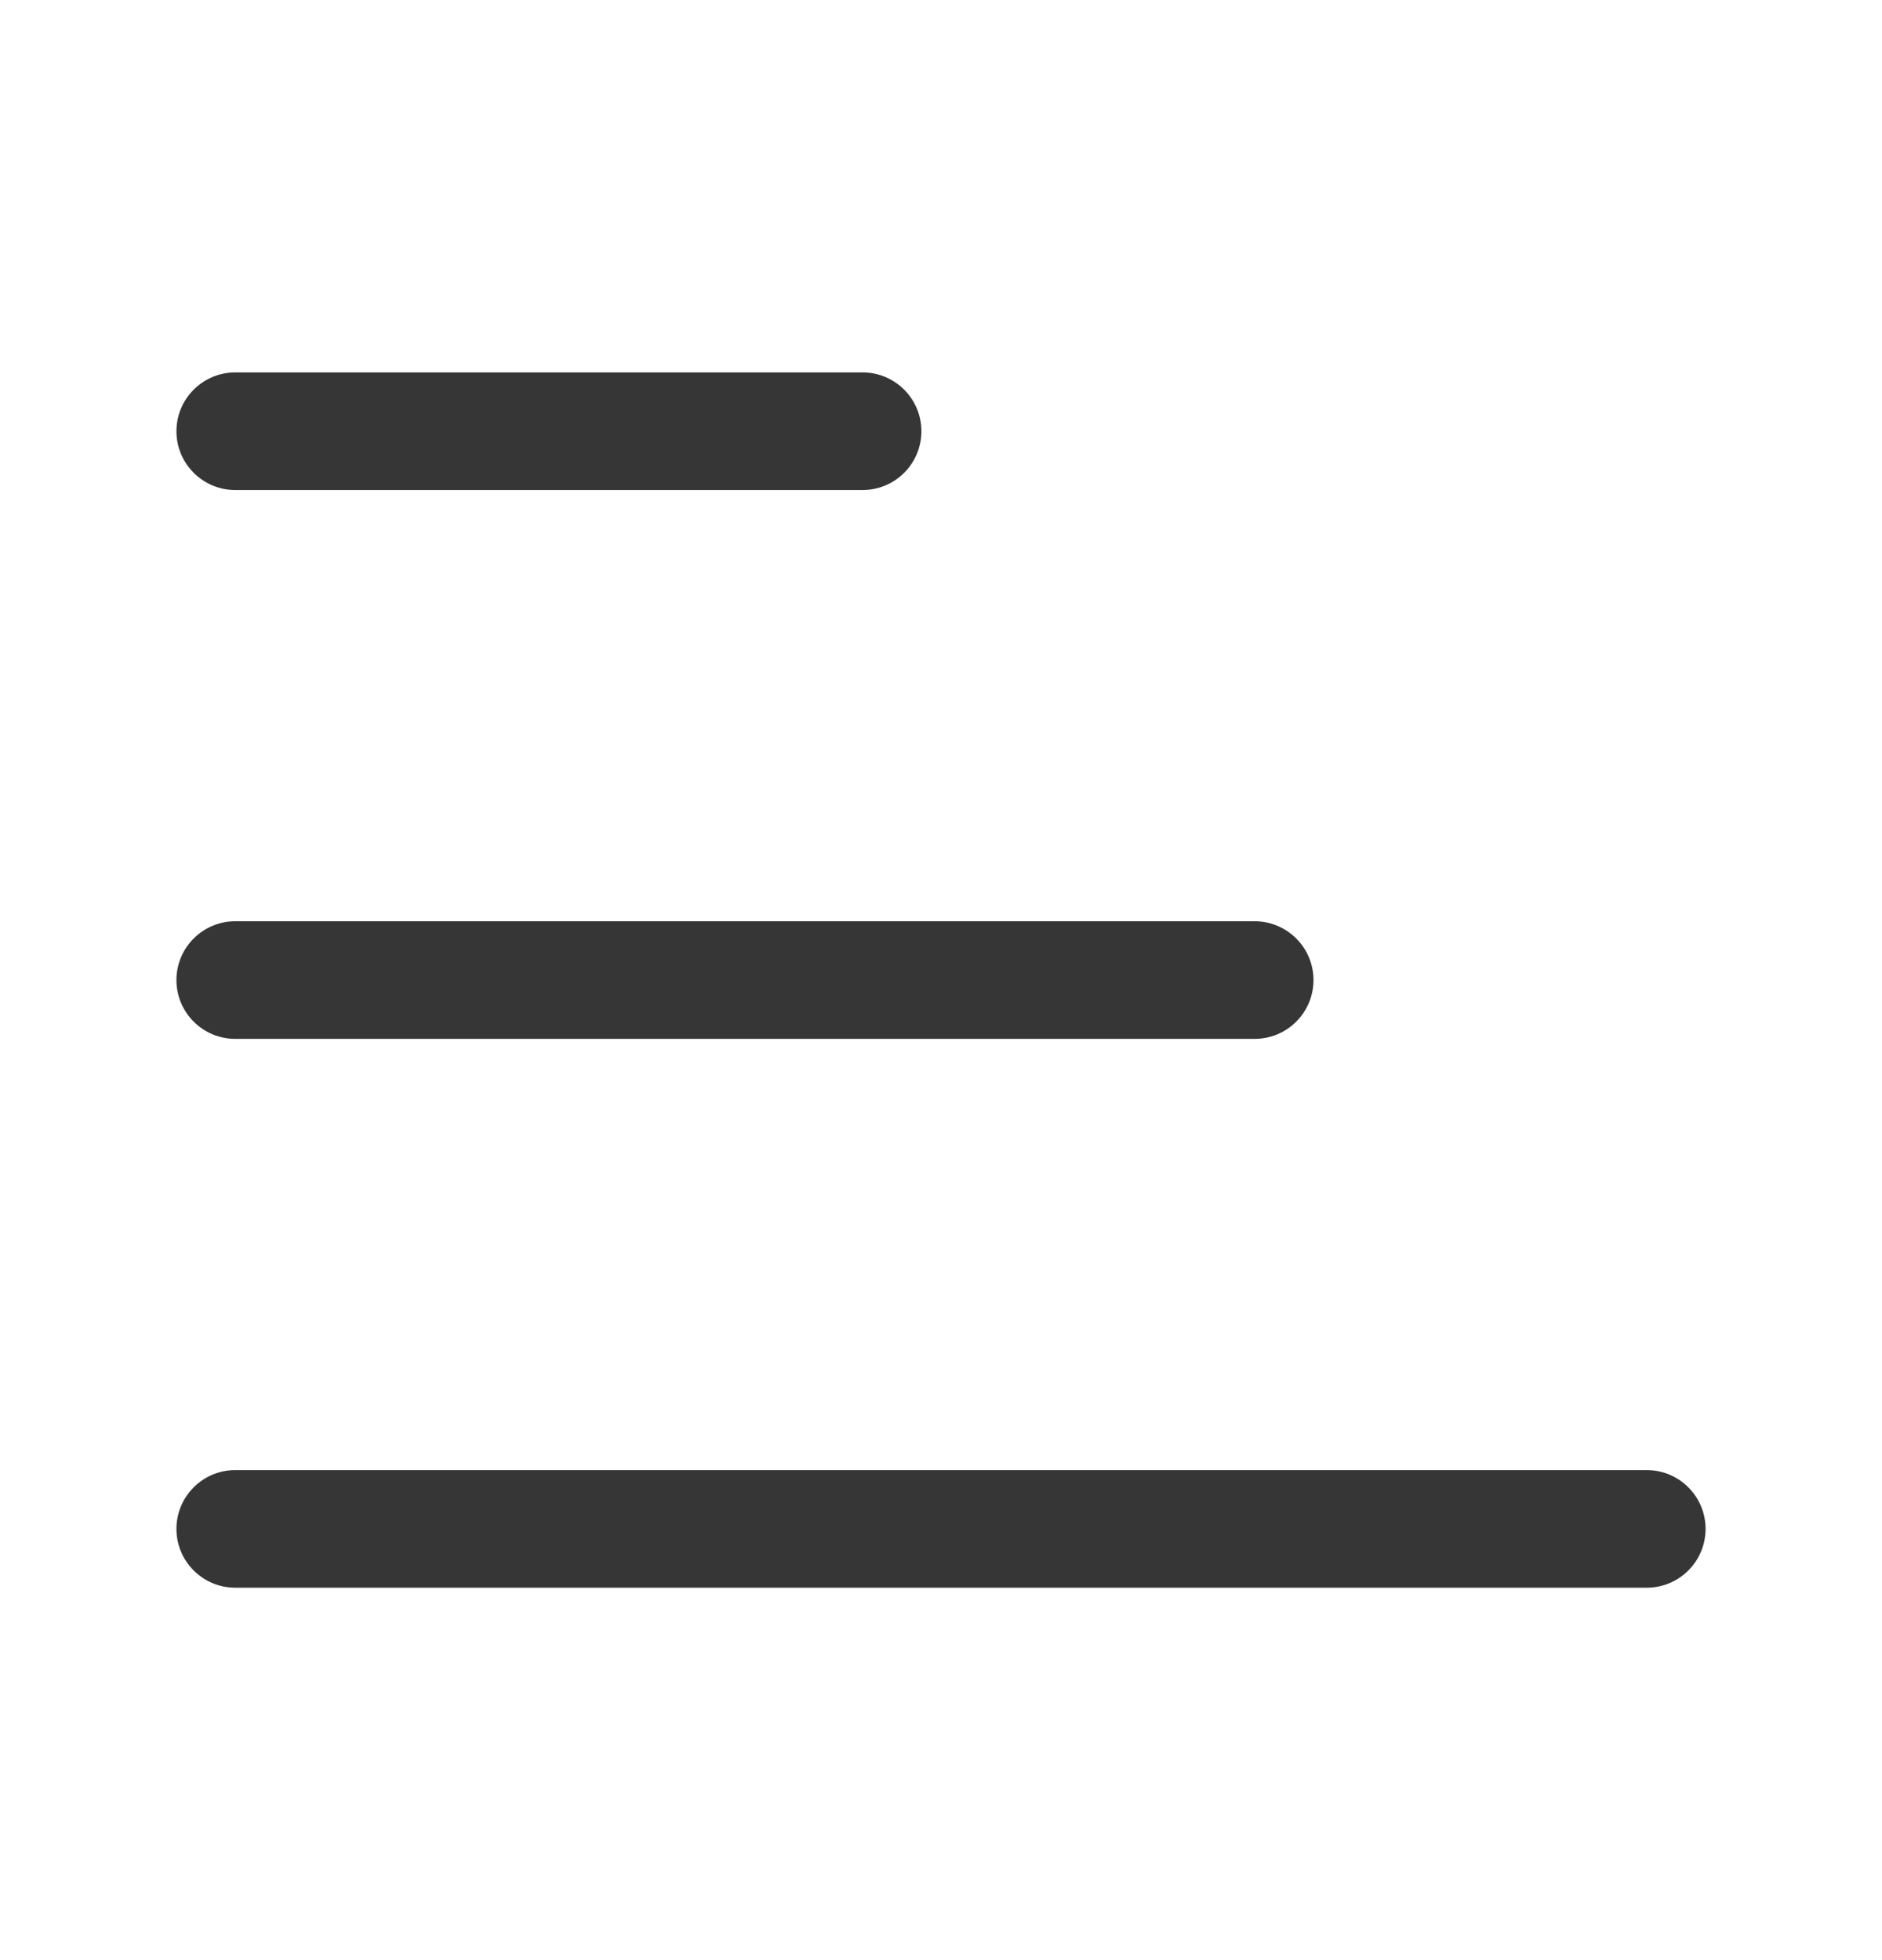
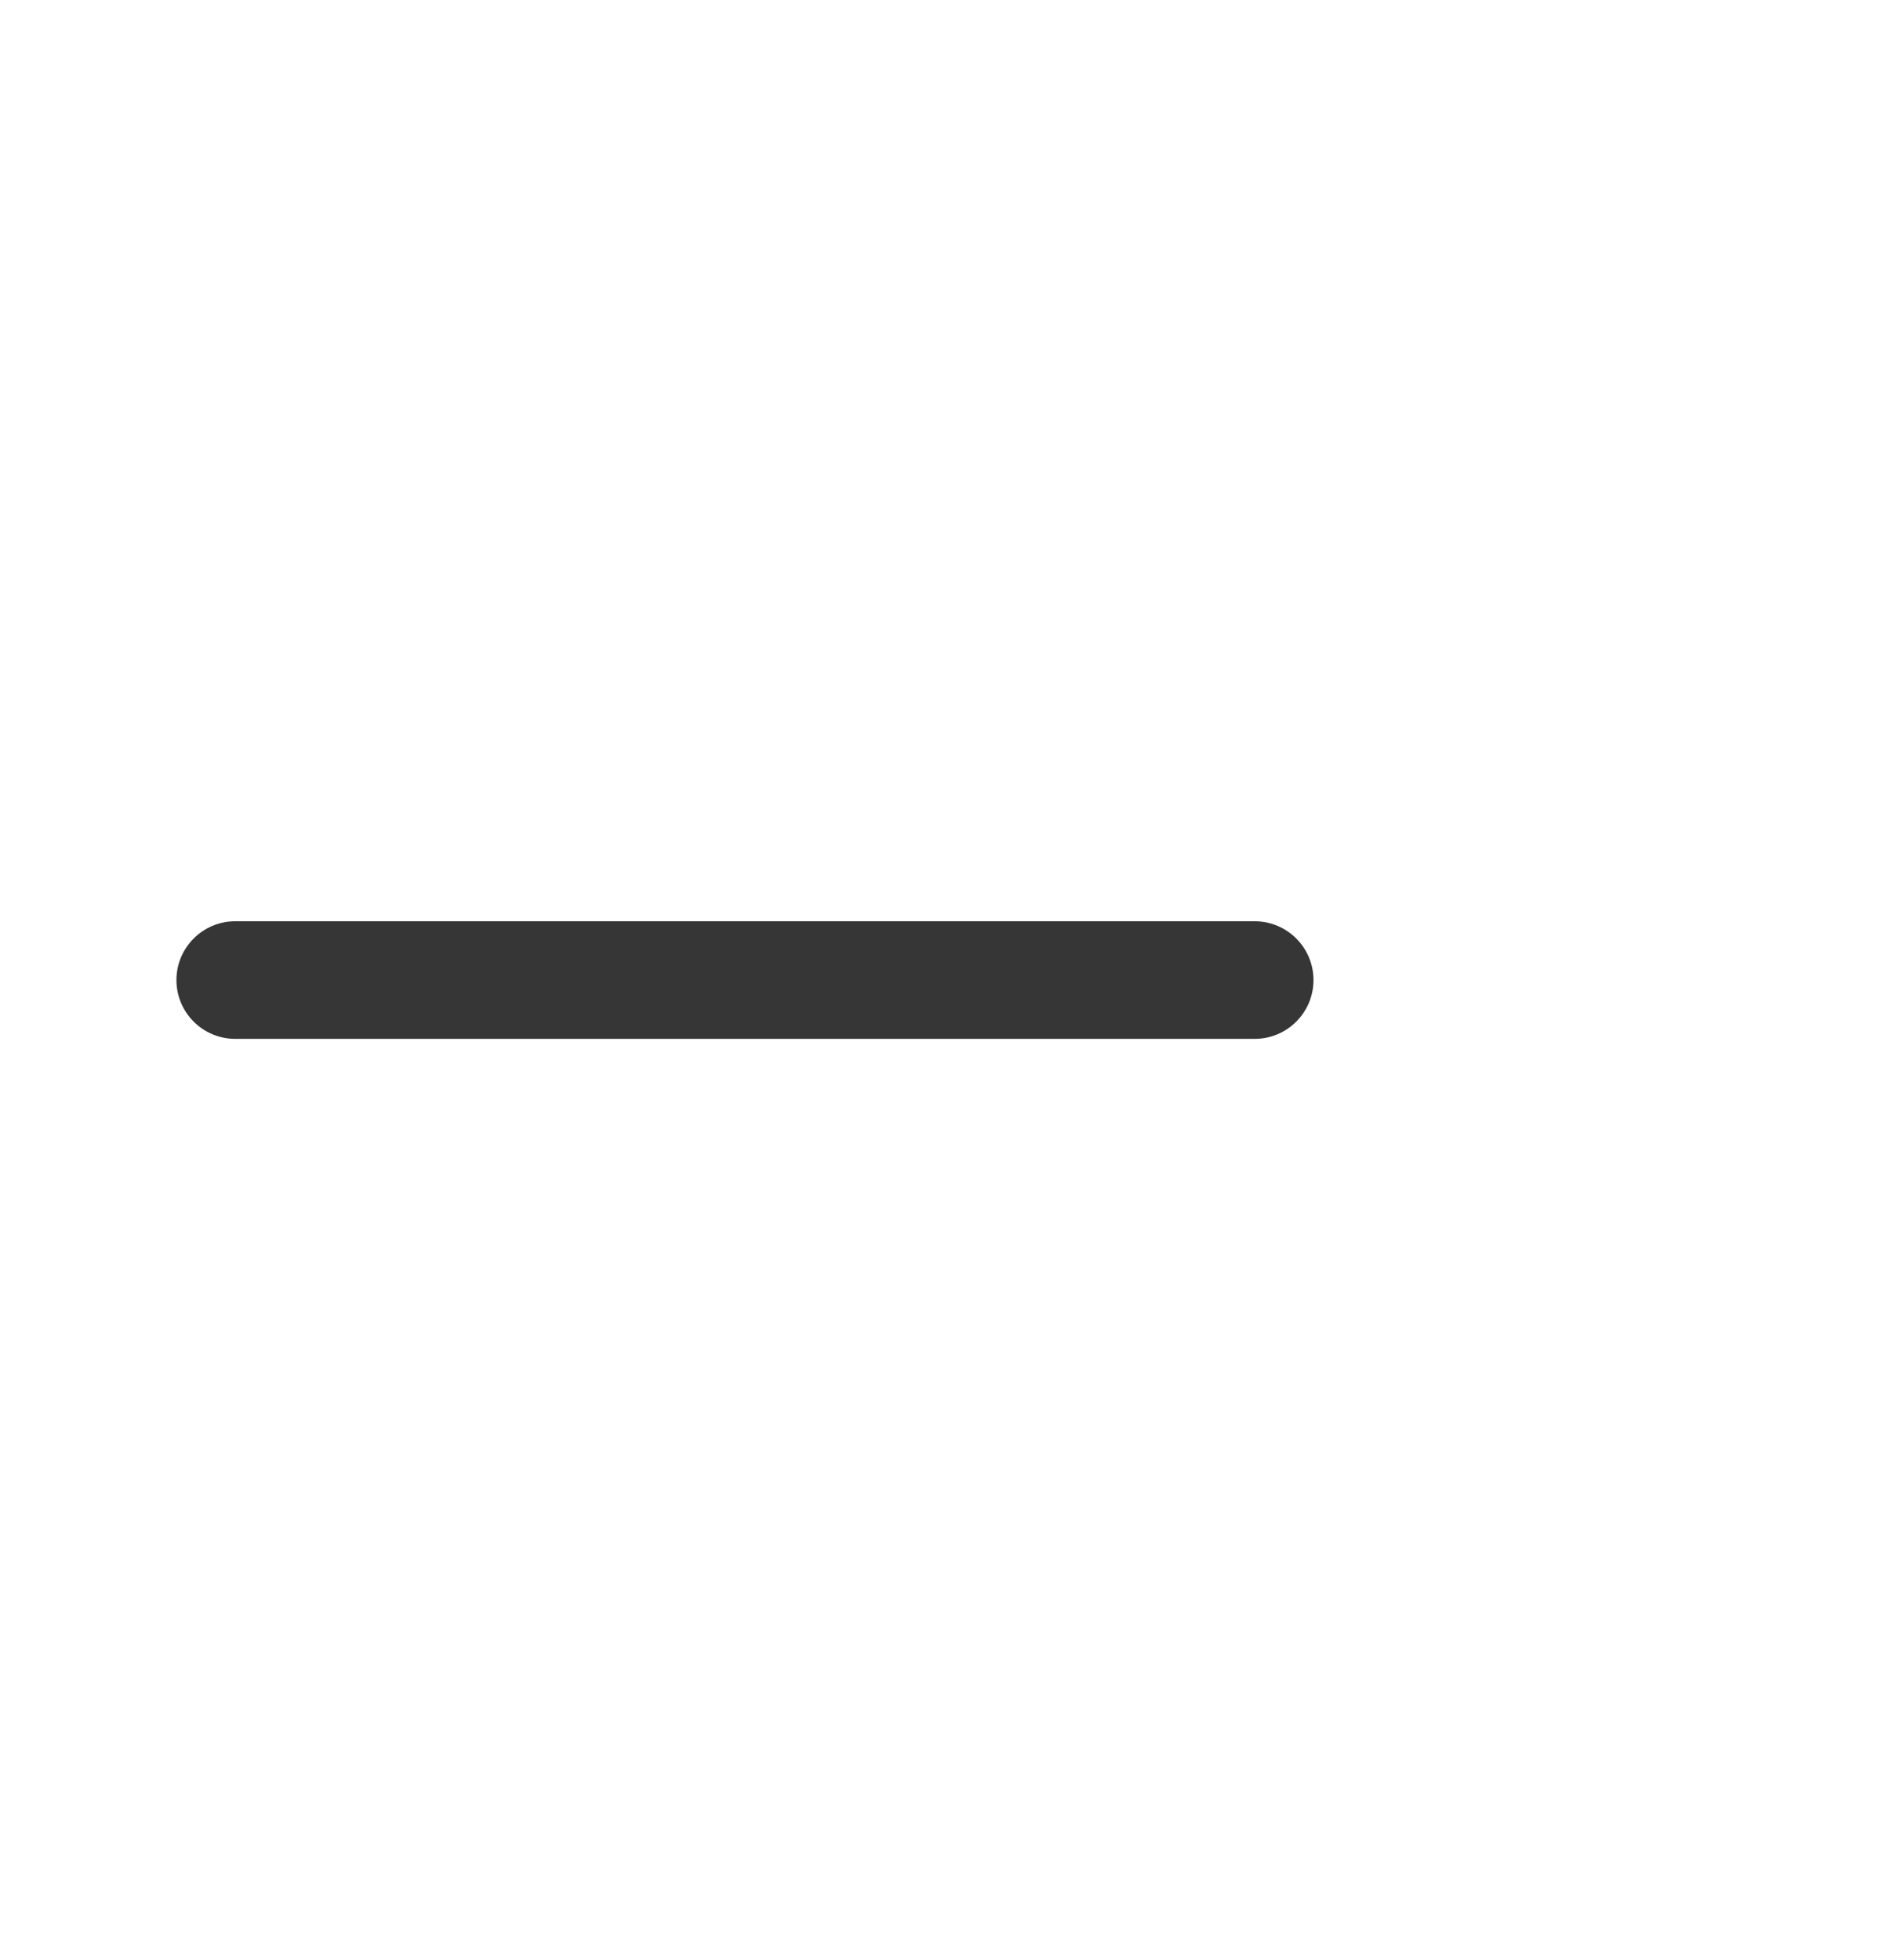
<svg xmlns="http://www.w3.org/2000/svg" width="24" height="25" viewBox="0 0 24 25" fill="none">
-   <path fill-rule="evenodd" clip-rule="evenodd" d="M2.25 5.5C2.25 5.086 2.586 4.75 3 4.75H11C11.414 4.75 11.75 5.086 11.75 5.5C11.75 5.914 11.414 6.25 11 6.25H3C2.586 6.25 2.25 5.914 2.25 5.5Z" fill="#363636" />
  <path fill-rule="evenodd" clip-rule="evenodd" d="M2.25 12.5C2.25 12.086 2.586 11.75 3 11.75H16C16.414 11.75 16.75 12.086 16.75 12.5C16.75 12.914 16.414 13.25 16 13.25H3C2.586 13.25 2.25 12.914 2.25 12.5Z" fill="#363636" />
-   <path fill-rule="evenodd" clip-rule="evenodd" d="M2.25 19.5C2.25 19.086 2.586 18.75 3 18.75H21C21.414 18.75 21.75 19.086 21.75 19.5C21.75 19.914 21.414 20.25 21 20.25H3C2.586 20.25 2.25 19.914 2.25 19.5Z" fill="#363636" />
</svg>